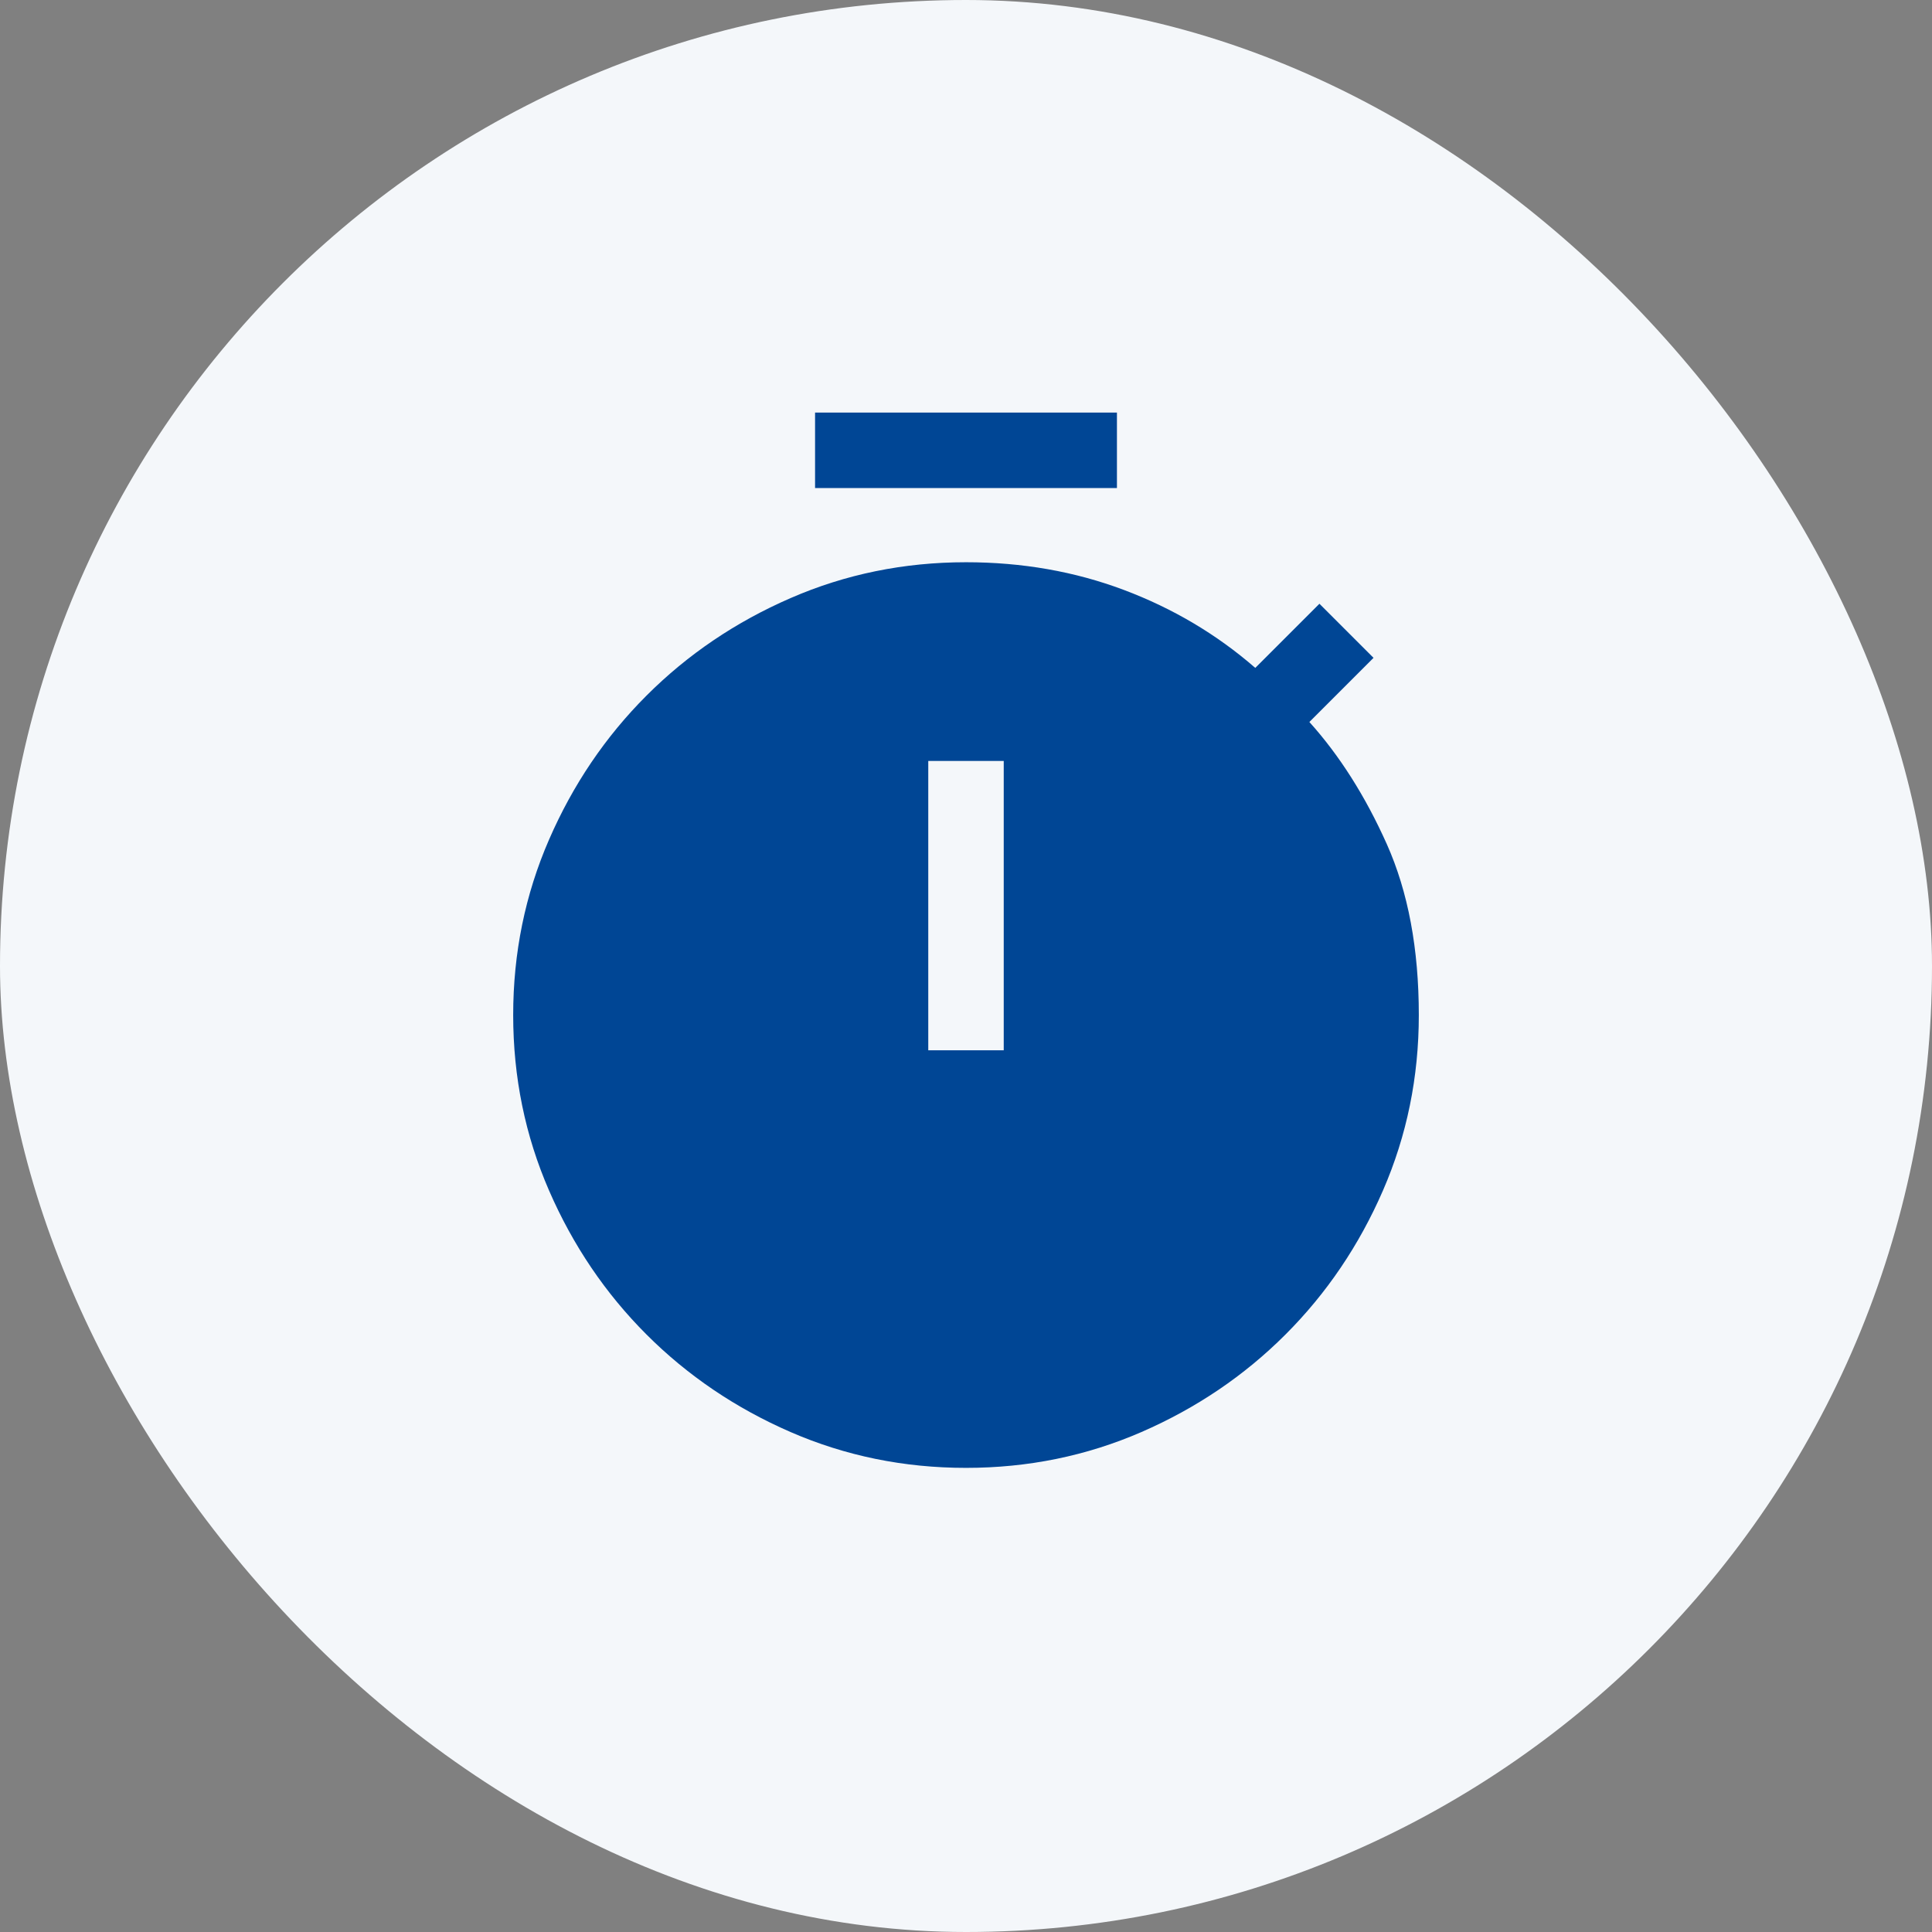
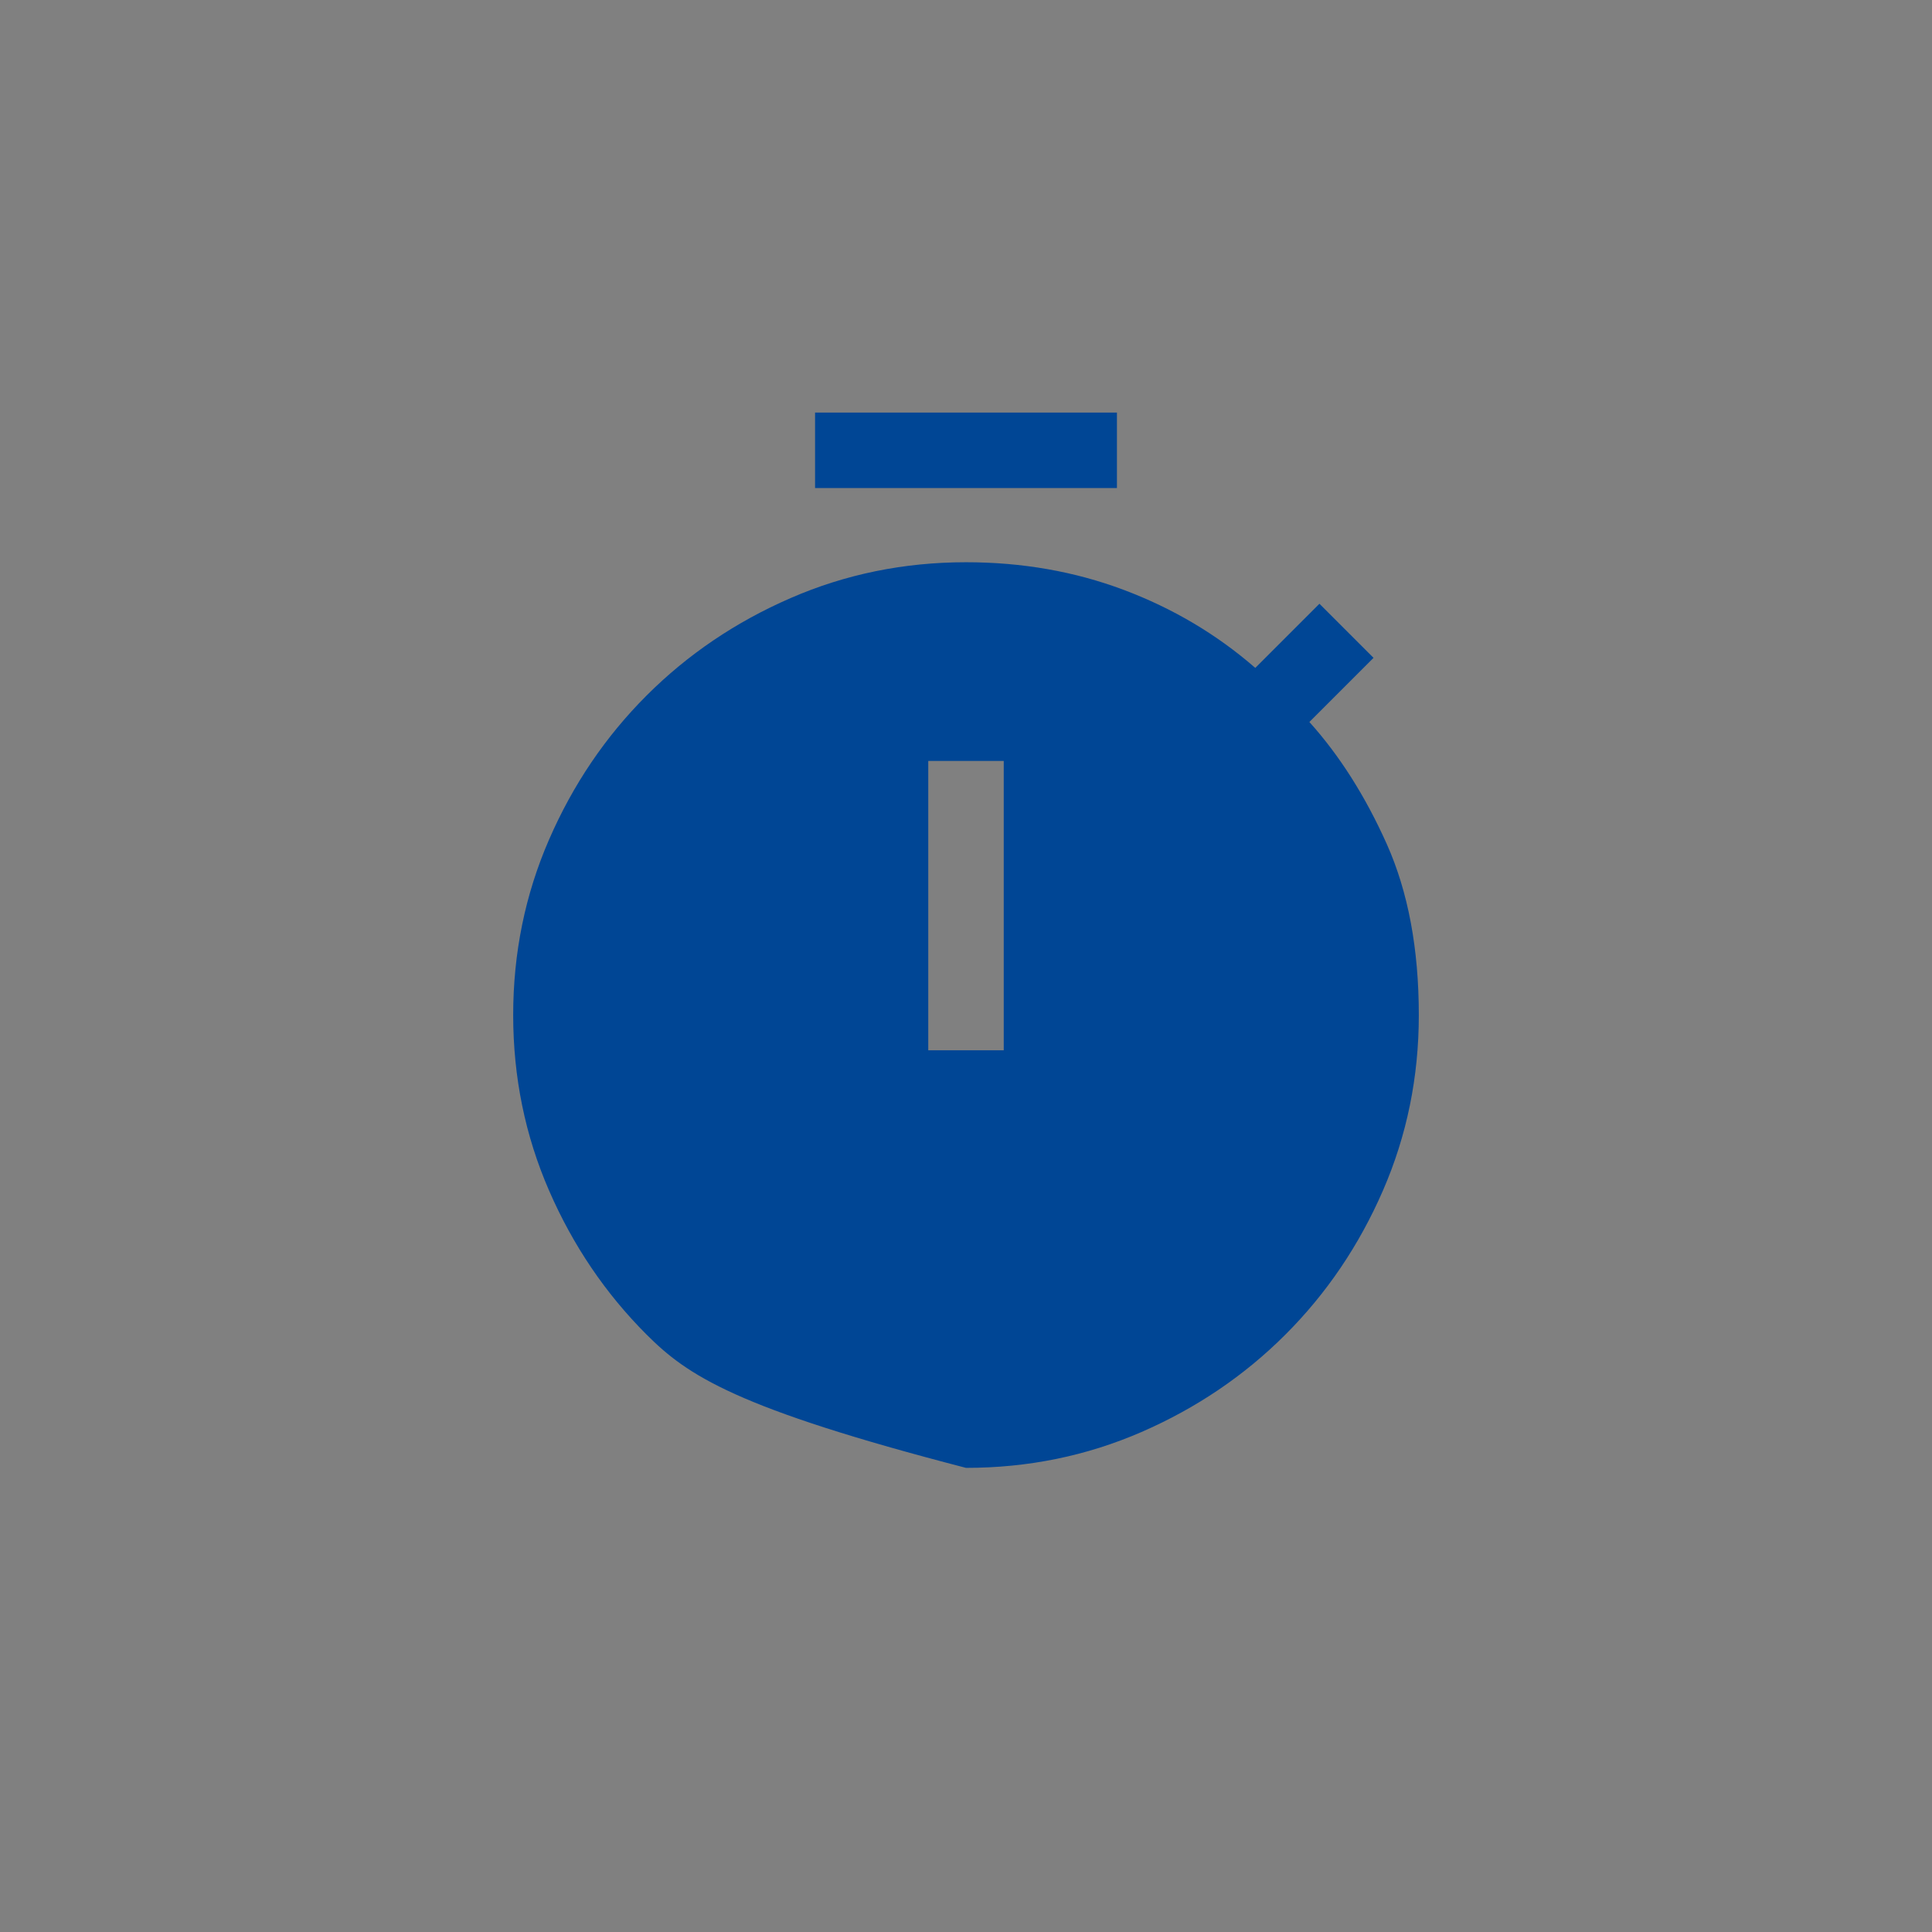
<svg xmlns="http://www.w3.org/2000/svg" width="64" height="64" viewBox="0 0 64 64" fill="none">
  <rect x="0" y="0" width="64" height="64" fill="#808080" stroke="none" />
-   <rect width="64" height="64" rx="32" fill="#F4F7FA" />
-   <path d="M27 16.167V13.667H37V16.167H27ZM30.75 34.792H33.25V25.208H30.75V34.792ZM32 48.625C29.944 48.625 28.007 48.229 26.188 47.438C24.368 46.646 22.778 45.569 21.417 44.208C20.056 42.847 18.979 41.257 18.188 39.438C17.396 37.618 17 35.681 17 33.625C17 31.57 17.396 29.632 18.188 27.813C18.979 25.993 20.056 24.403 21.417 23.042C22.778 21.681 24.368 20.604 26.188 19.813C28.007 19.021 29.944 18.625 32 18.625C33.861 18.625 35.604 18.931 37.229 19.542C38.854 20.153 40.306 21.014 41.583 22.125L43.708 20L45.5 21.792L43.375 23.917C44.375 25.028 45.229 26.375 45.938 27.958C46.646 29.542 47 31.431 47 33.625C47 35.681 46.604 37.618 45.812 39.438C45.021 41.257 43.944 42.847 42.583 44.208C41.222 45.569 39.632 46.646 37.812 47.438C35.993 48.229 34.056 48.625 32 48.625Z" fill="#004695" />
+   <path d="M27 16.167V13.667H37V16.167H27ZM30.75 34.792H33.25V25.208H30.75V34.792ZM32 48.625C24.368 46.646 22.778 45.569 21.417 44.208C20.056 42.847 18.979 41.257 18.188 39.438C17.396 37.618 17 35.681 17 33.625C17 31.57 17.396 29.632 18.188 27.813C18.979 25.993 20.056 24.403 21.417 23.042C22.778 21.681 24.368 20.604 26.188 19.813C28.007 19.021 29.944 18.625 32 18.625C33.861 18.625 35.604 18.931 37.229 19.542C38.854 20.153 40.306 21.014 41.583 22.125L43.708 20L45.5 21.792L43.375 23.917C44.375 25.028 45.229 26.375 45.938 27.958C46.646 29.542 47 31.431 47 33.625C47 35.681 46.604 37.618 45.812 39.438C45.021 41.257 43.944 42.847 42.583 44.208C41.222 45.569 39.632 46.646 37.812 47.438C35.993 48.229 34.056 48.625 32 48.625Z" fill="#004695" />
</svg>